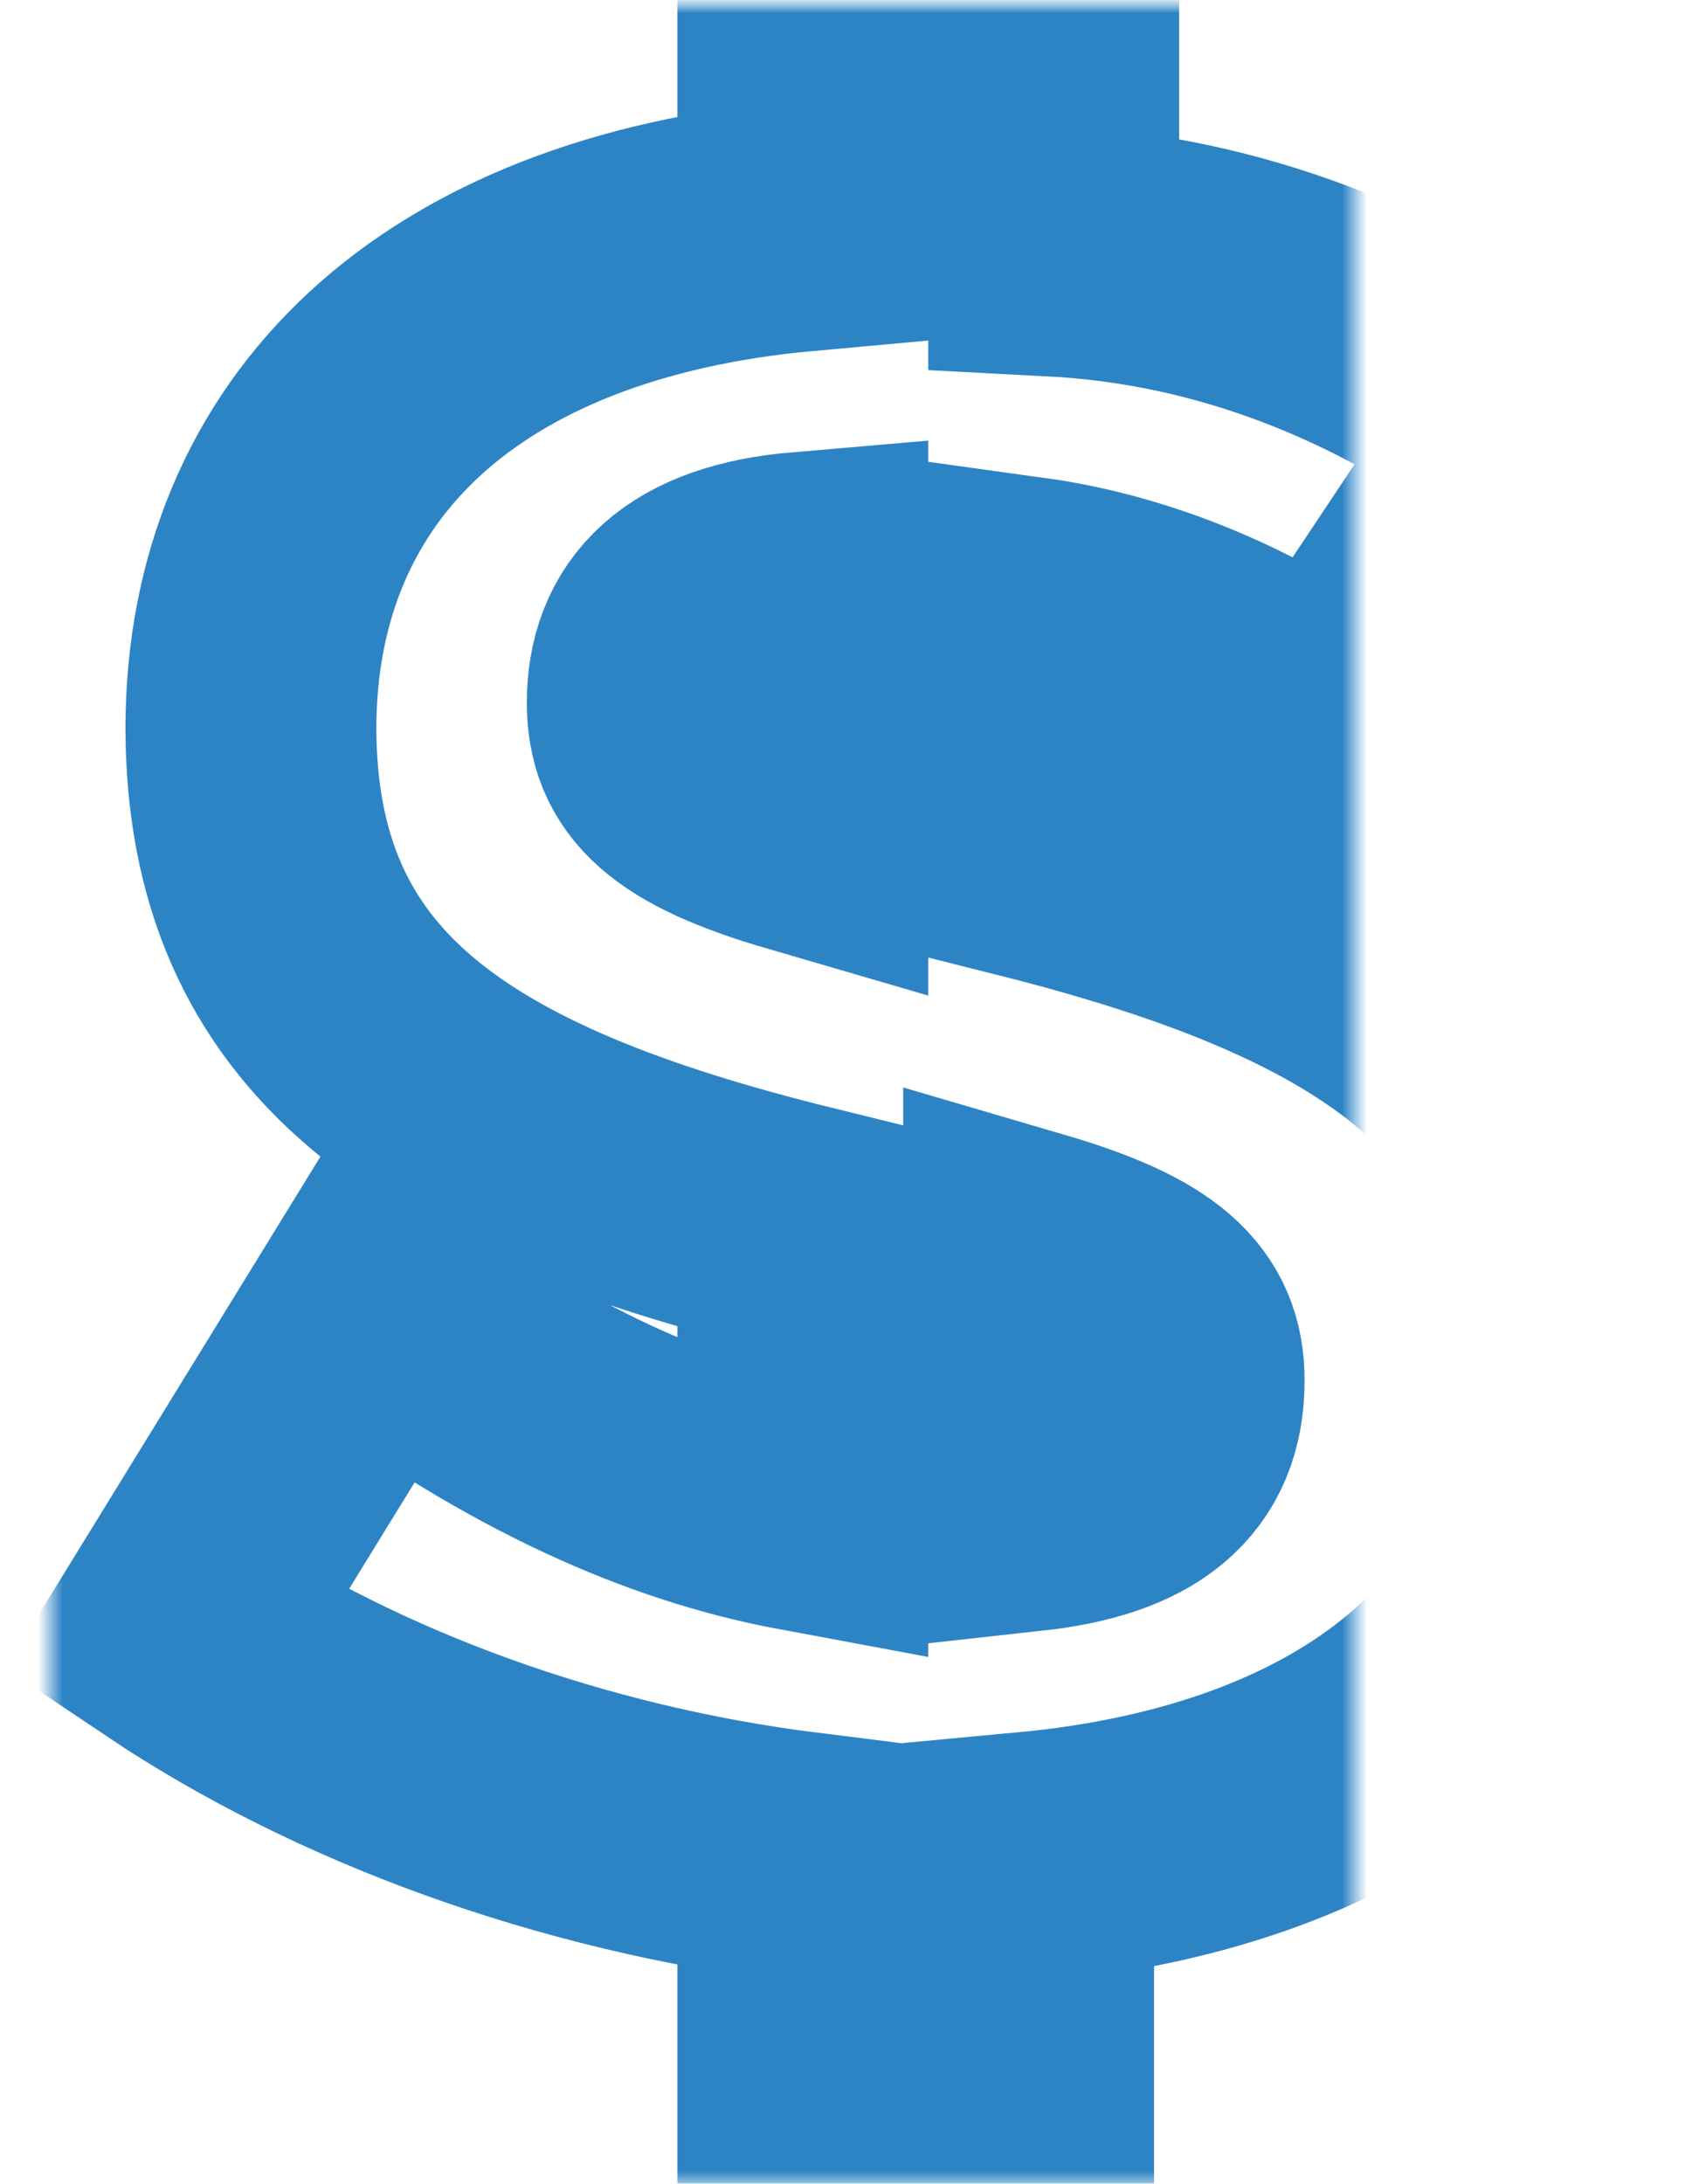
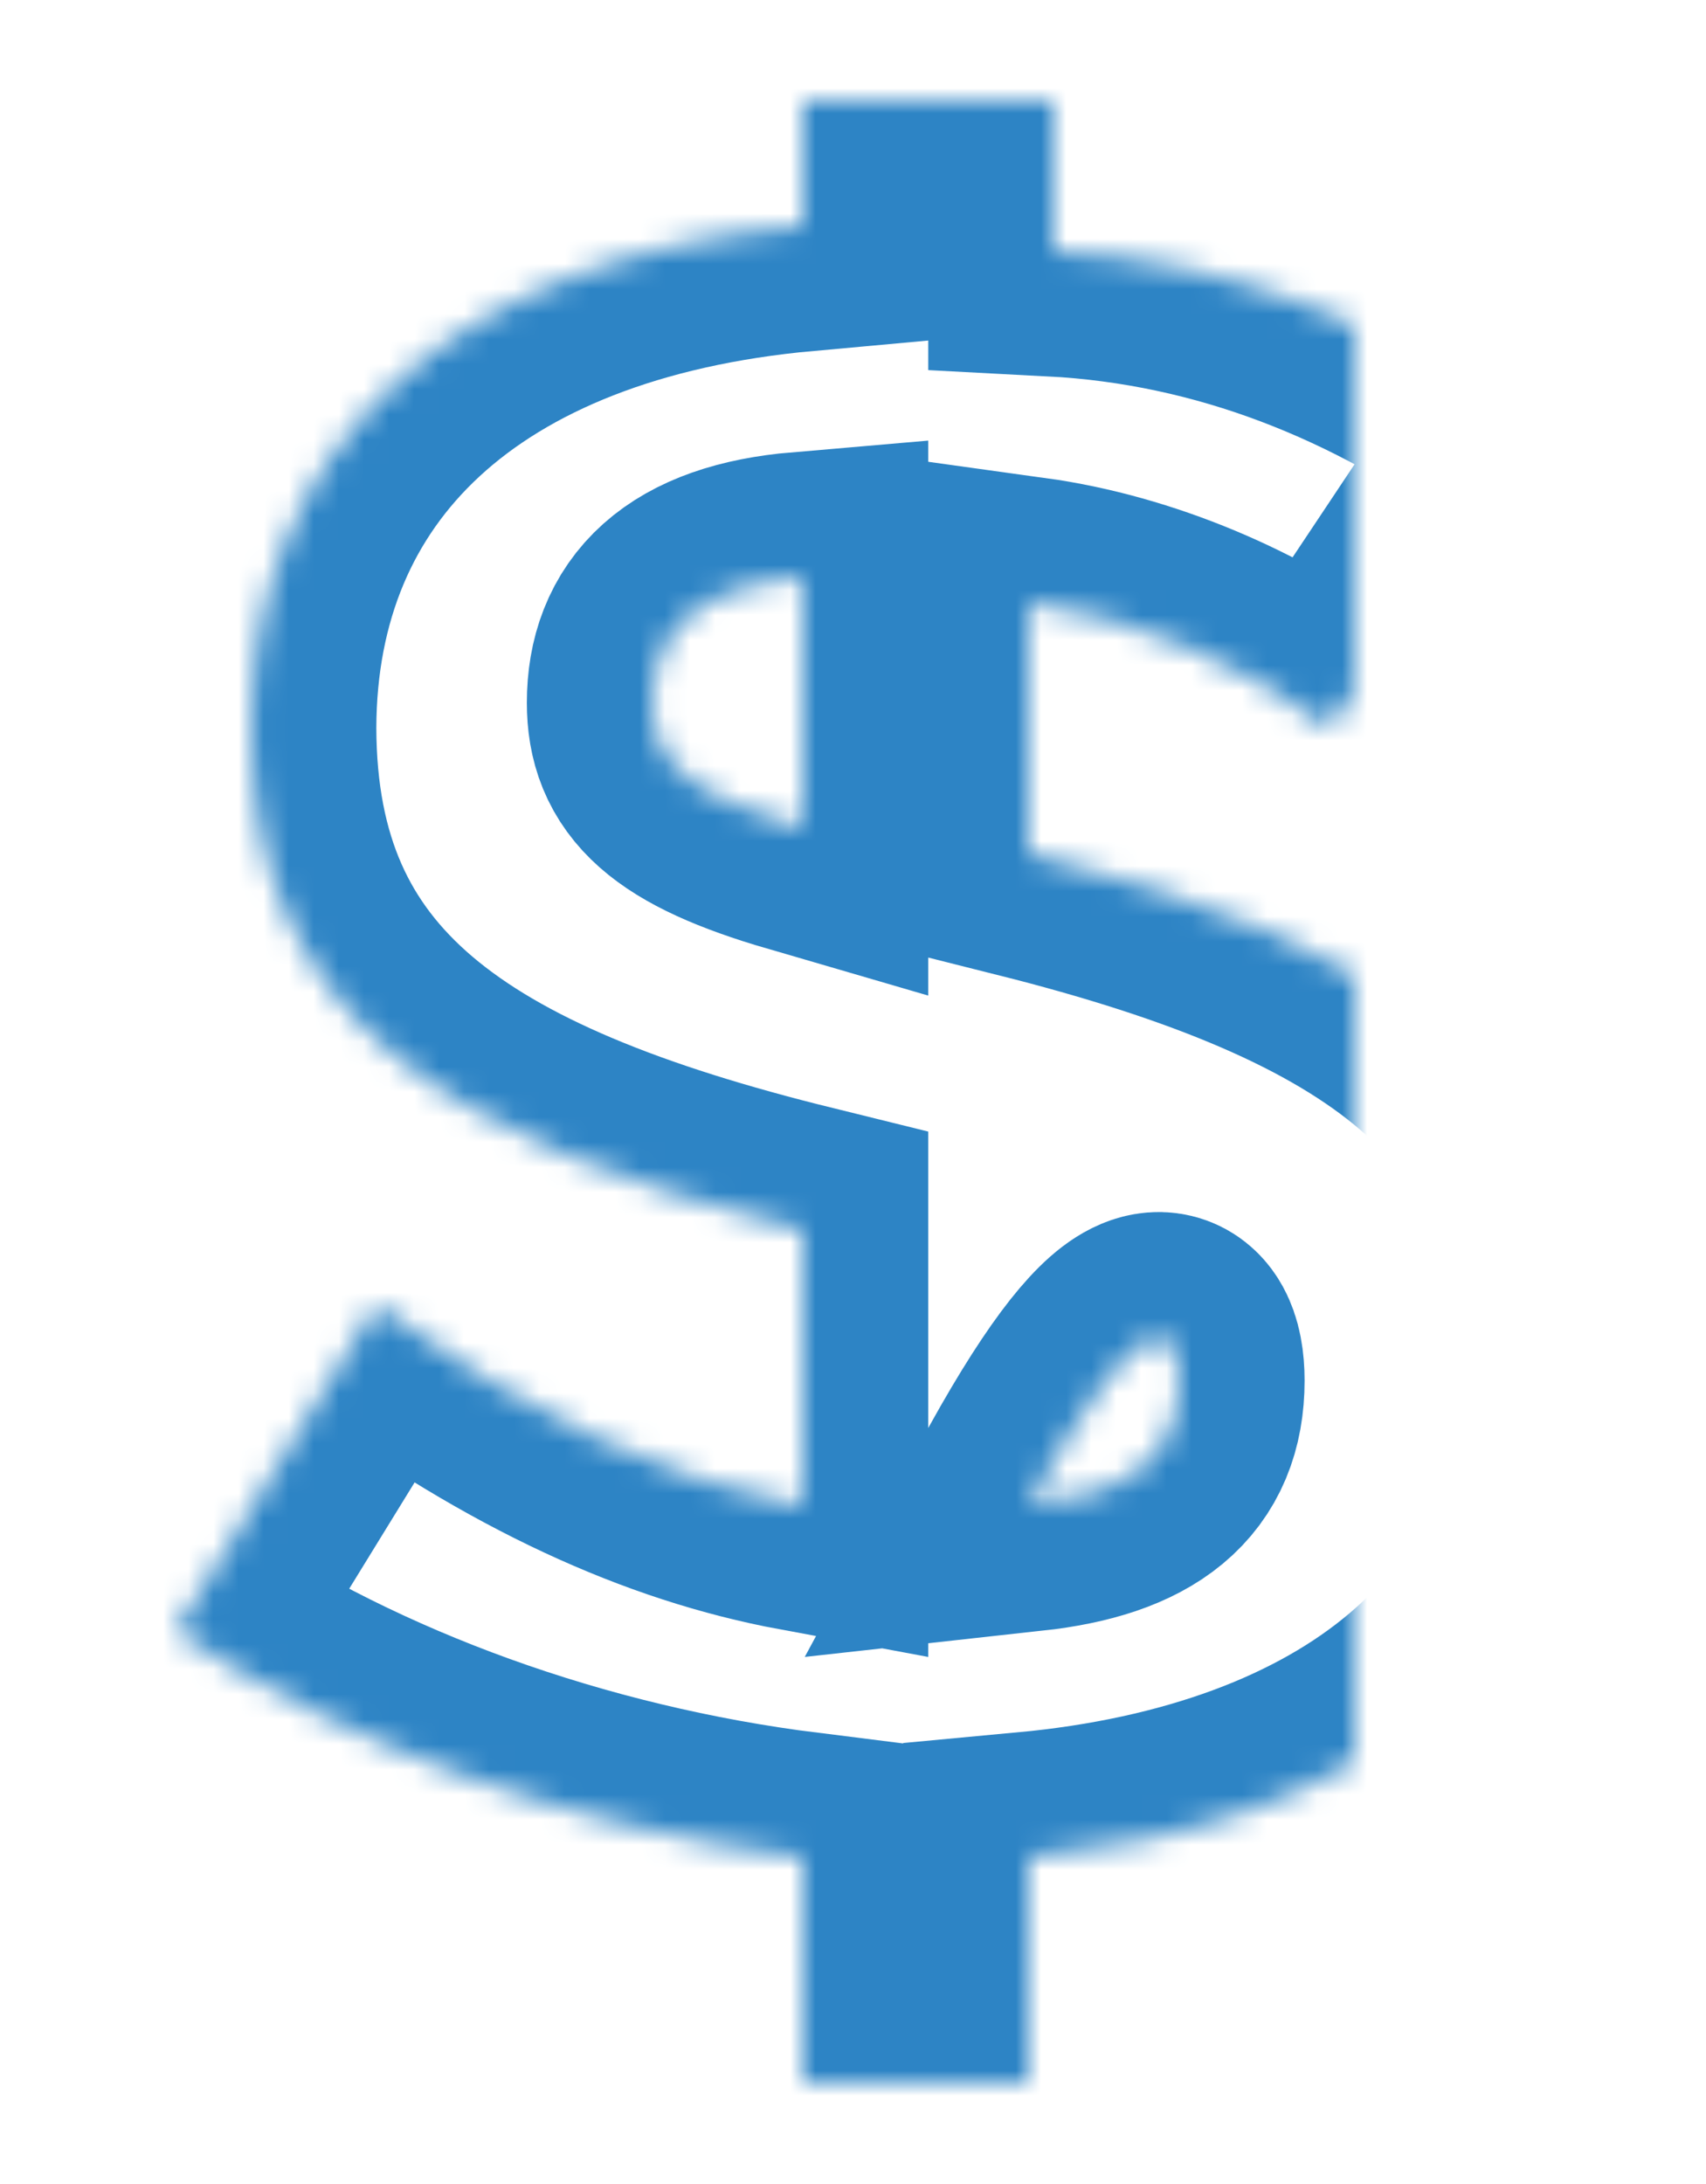
<svg xmlns="http://www.w3.org/2000/svg" xmlns:xlink="http://www.w3.org/1999/xlink" width="68px" height="87px" viewBox="0 0 68 87" version="1.1">
  <title>dollarsign</title>
  <desc>Created with Sketch.</desc>
  <defs>
    <rect id="path-1" x="0" y="0" width="94" height="87" />
-     <path d="M44,83 L53,83 L53,74 C66.371,72.756 75,65.834 75,55 L75,54 C75,42.947 67.655,37.686 53,34 L53,24 C57.191,24.581 61.597,26.427 65,29 L73,17 C67.38,12.952 61.046,10.368 54,10 L54,4 L44,4 L44,9 C29.925,10.276 22.03,17.844 22,29 L22,29 C22.03,40.363 29.557,45.438 44,49 L44,60 C38.645,59.005 33.138,56.513 27,52 L19,65 C25.885,69.618 34.791,72.848 44,74 L44,83 Z M44,33 C39.235,31.611 38,30.223 38,28 L38,28 C38,25.222 39.677,23.37 44,23 L44,33 Z M53,60 L53,50 C57.656,51.364 59,52.728 59,55 L59,55 C59,58 57.119,59.546 53,60 L53,60 Z" id="path-3" />
+     <path d="M44,83 L53,83 L53,74 C66.371,72.756 75,65.834 75,55 L75,54 C75,42.947 67.655,37.686 53,34 L53,24 C57.191,24.581 61.597,26.427 65,29 L73,17 C67.38,12.952 61.046,10.368 54,10 L54,4 L44,4 L44,9 C29.925,10.276 22.03,17.844 22,29 L22,29 C22.03,40.363 29.557,45.438 44,49 L44,60 C38.645,59.005 33.138,56.513 27,52 L19,65 C25.885,69.618 34.791,72.848 44,74 L44,83 Z M44,33 C39.235,31.611 38,30.223 38,28 L38,28 C38,25.222 39.677,23.37 44,23 L44,33 Z M53,60 C57.656,51.364 59,52.728 59,55 L59,55 C59,58 57.119,59.546 53,60 L53,60 Z" id="path-3" />
    <mask id="mask-4" maskContentUnits="userSpaceOnUse" maskUnits="objectBoundingBox" x="-5" y="-5" width="66" height="89">
-       <rect x="14" y="-1" width="66" height="89" fill="white" />
      <use xlink:href="#path-3" fill="black" />
    </mask>
  </defs>
  <g id="Page-1" stroke="none" stroke-width="1" fill="none" fill-rule="evenodd">
    <g id="new" transform="translate(-308, -174)">
      <g id="Group" transform="translate(178, 174)">
        <g id="dollarsign" transform="translate(118, 0)">
          <mask id="mask-2" fill="white">
            <use xlink:href="#path-1" />
          </mask>
          <g id="Rectangle-15" />
          <g id="Stroke-15" mask="url(#mask-2)" stroke-width="10" stroke="#2D84C5">
            <use mask="url(#mask-4)" xlink:href="#path-3" />
          </g>
        </g>
      </g>
    </g>
  </g>
</svg>